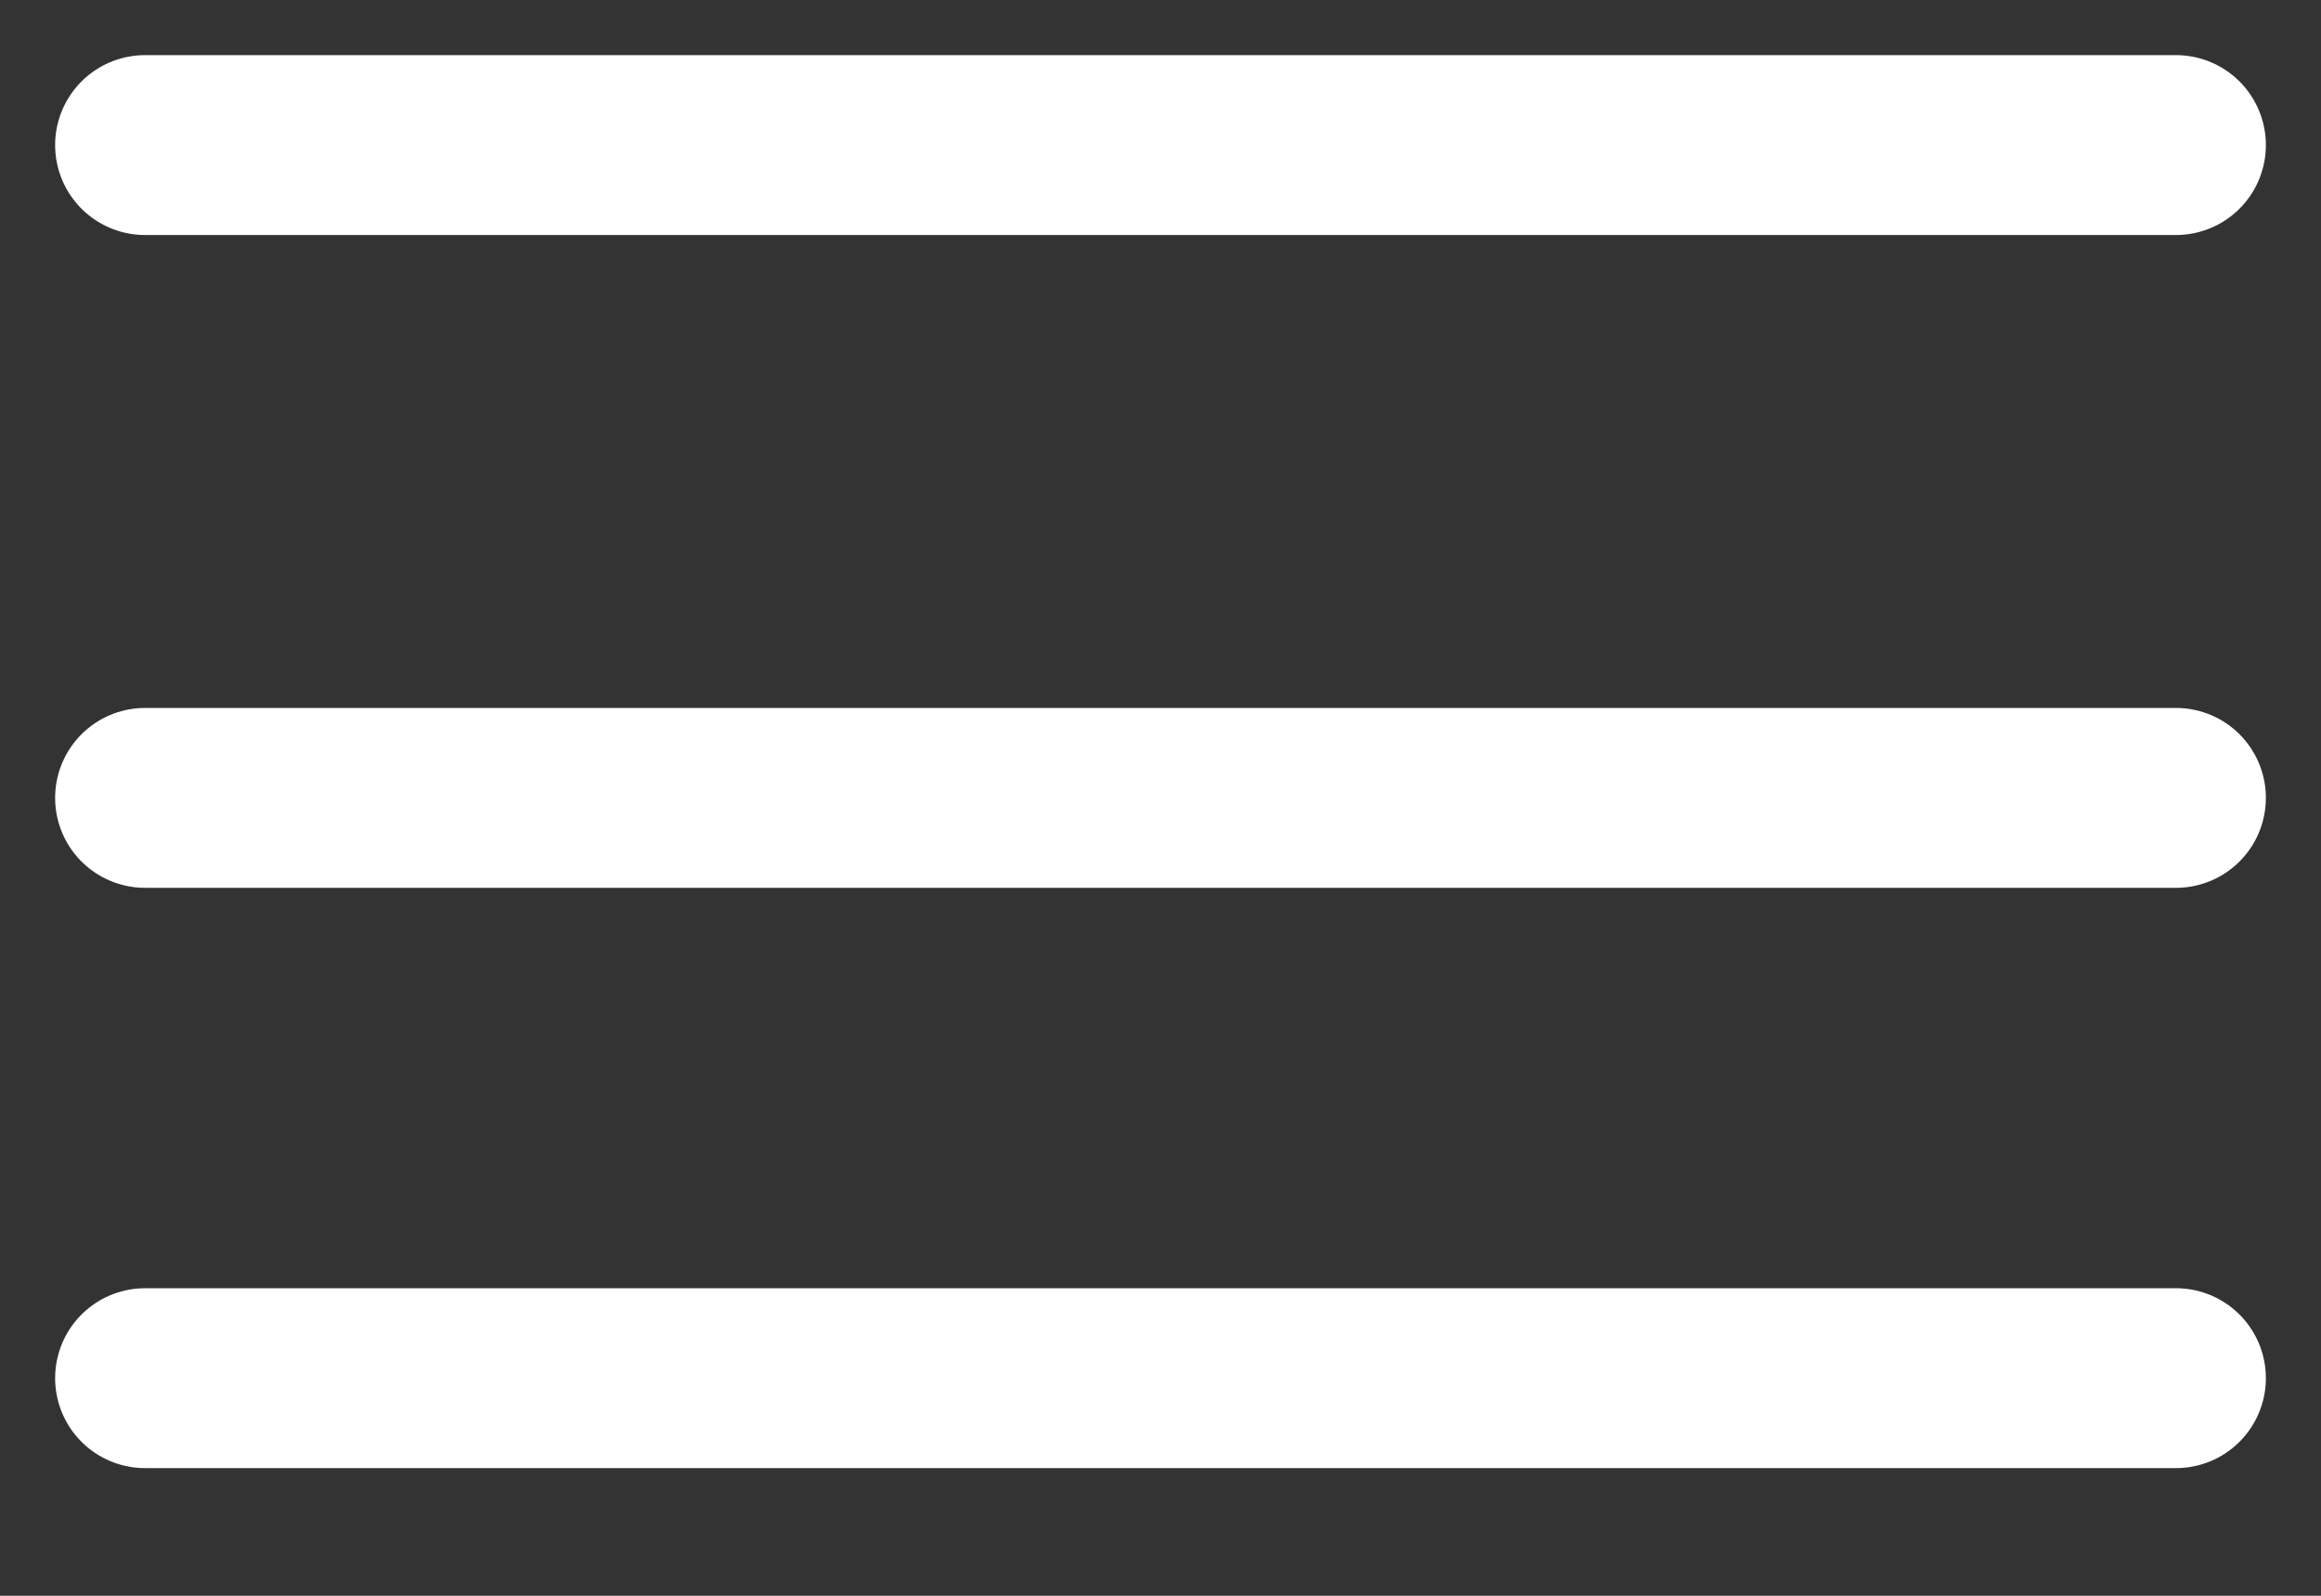
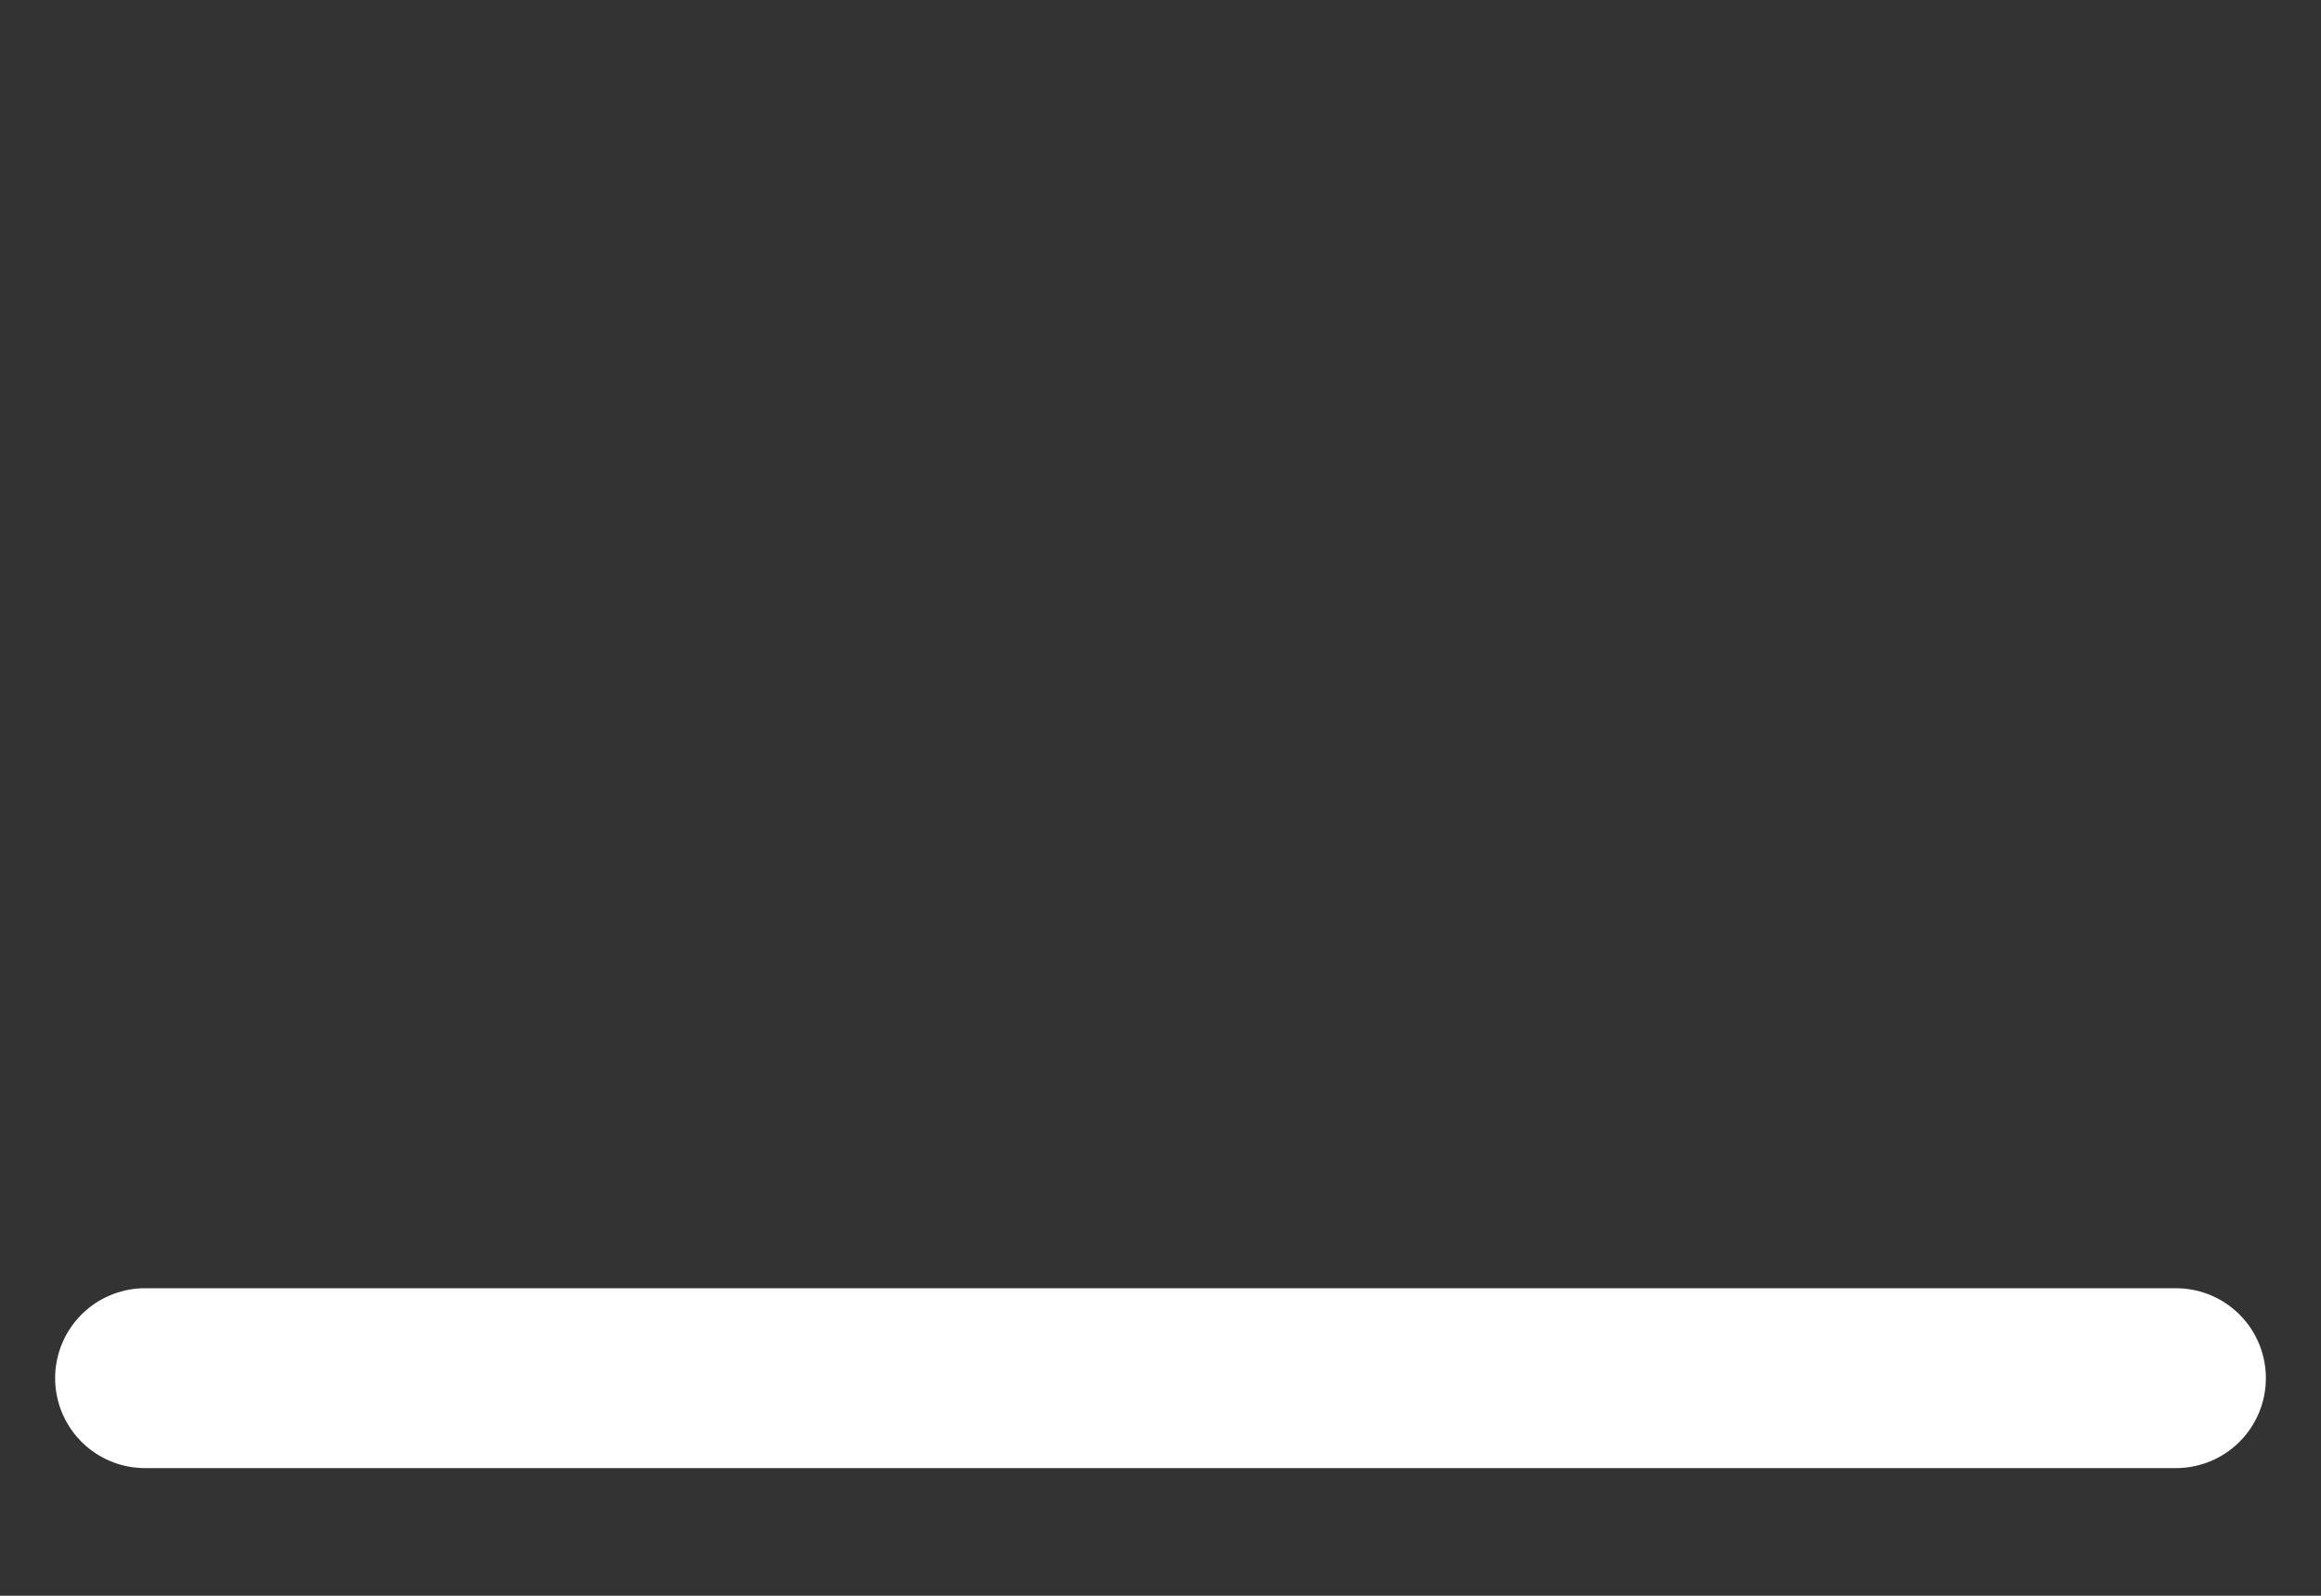
<svg xmlns="http://www.w3.org/2000/svg" width="16" height="11" viewBox="0 0 16 11" fill="none">
  <rect x="0" y="0" width="16" height="11" fill="#333333" stroke="none" />
-   <path d="M1 1H15" stroke="white" stroke-width="1.24" stroke-linecap="round" />
-   <path d="M1 5.5H15" stroke="white" stroke-width="1.24" stroke-linecap="round" />
  <path d="M1 9.5H15" stroke="white" stroke-width="1.24" stroke-linecap="round" />
</svg>